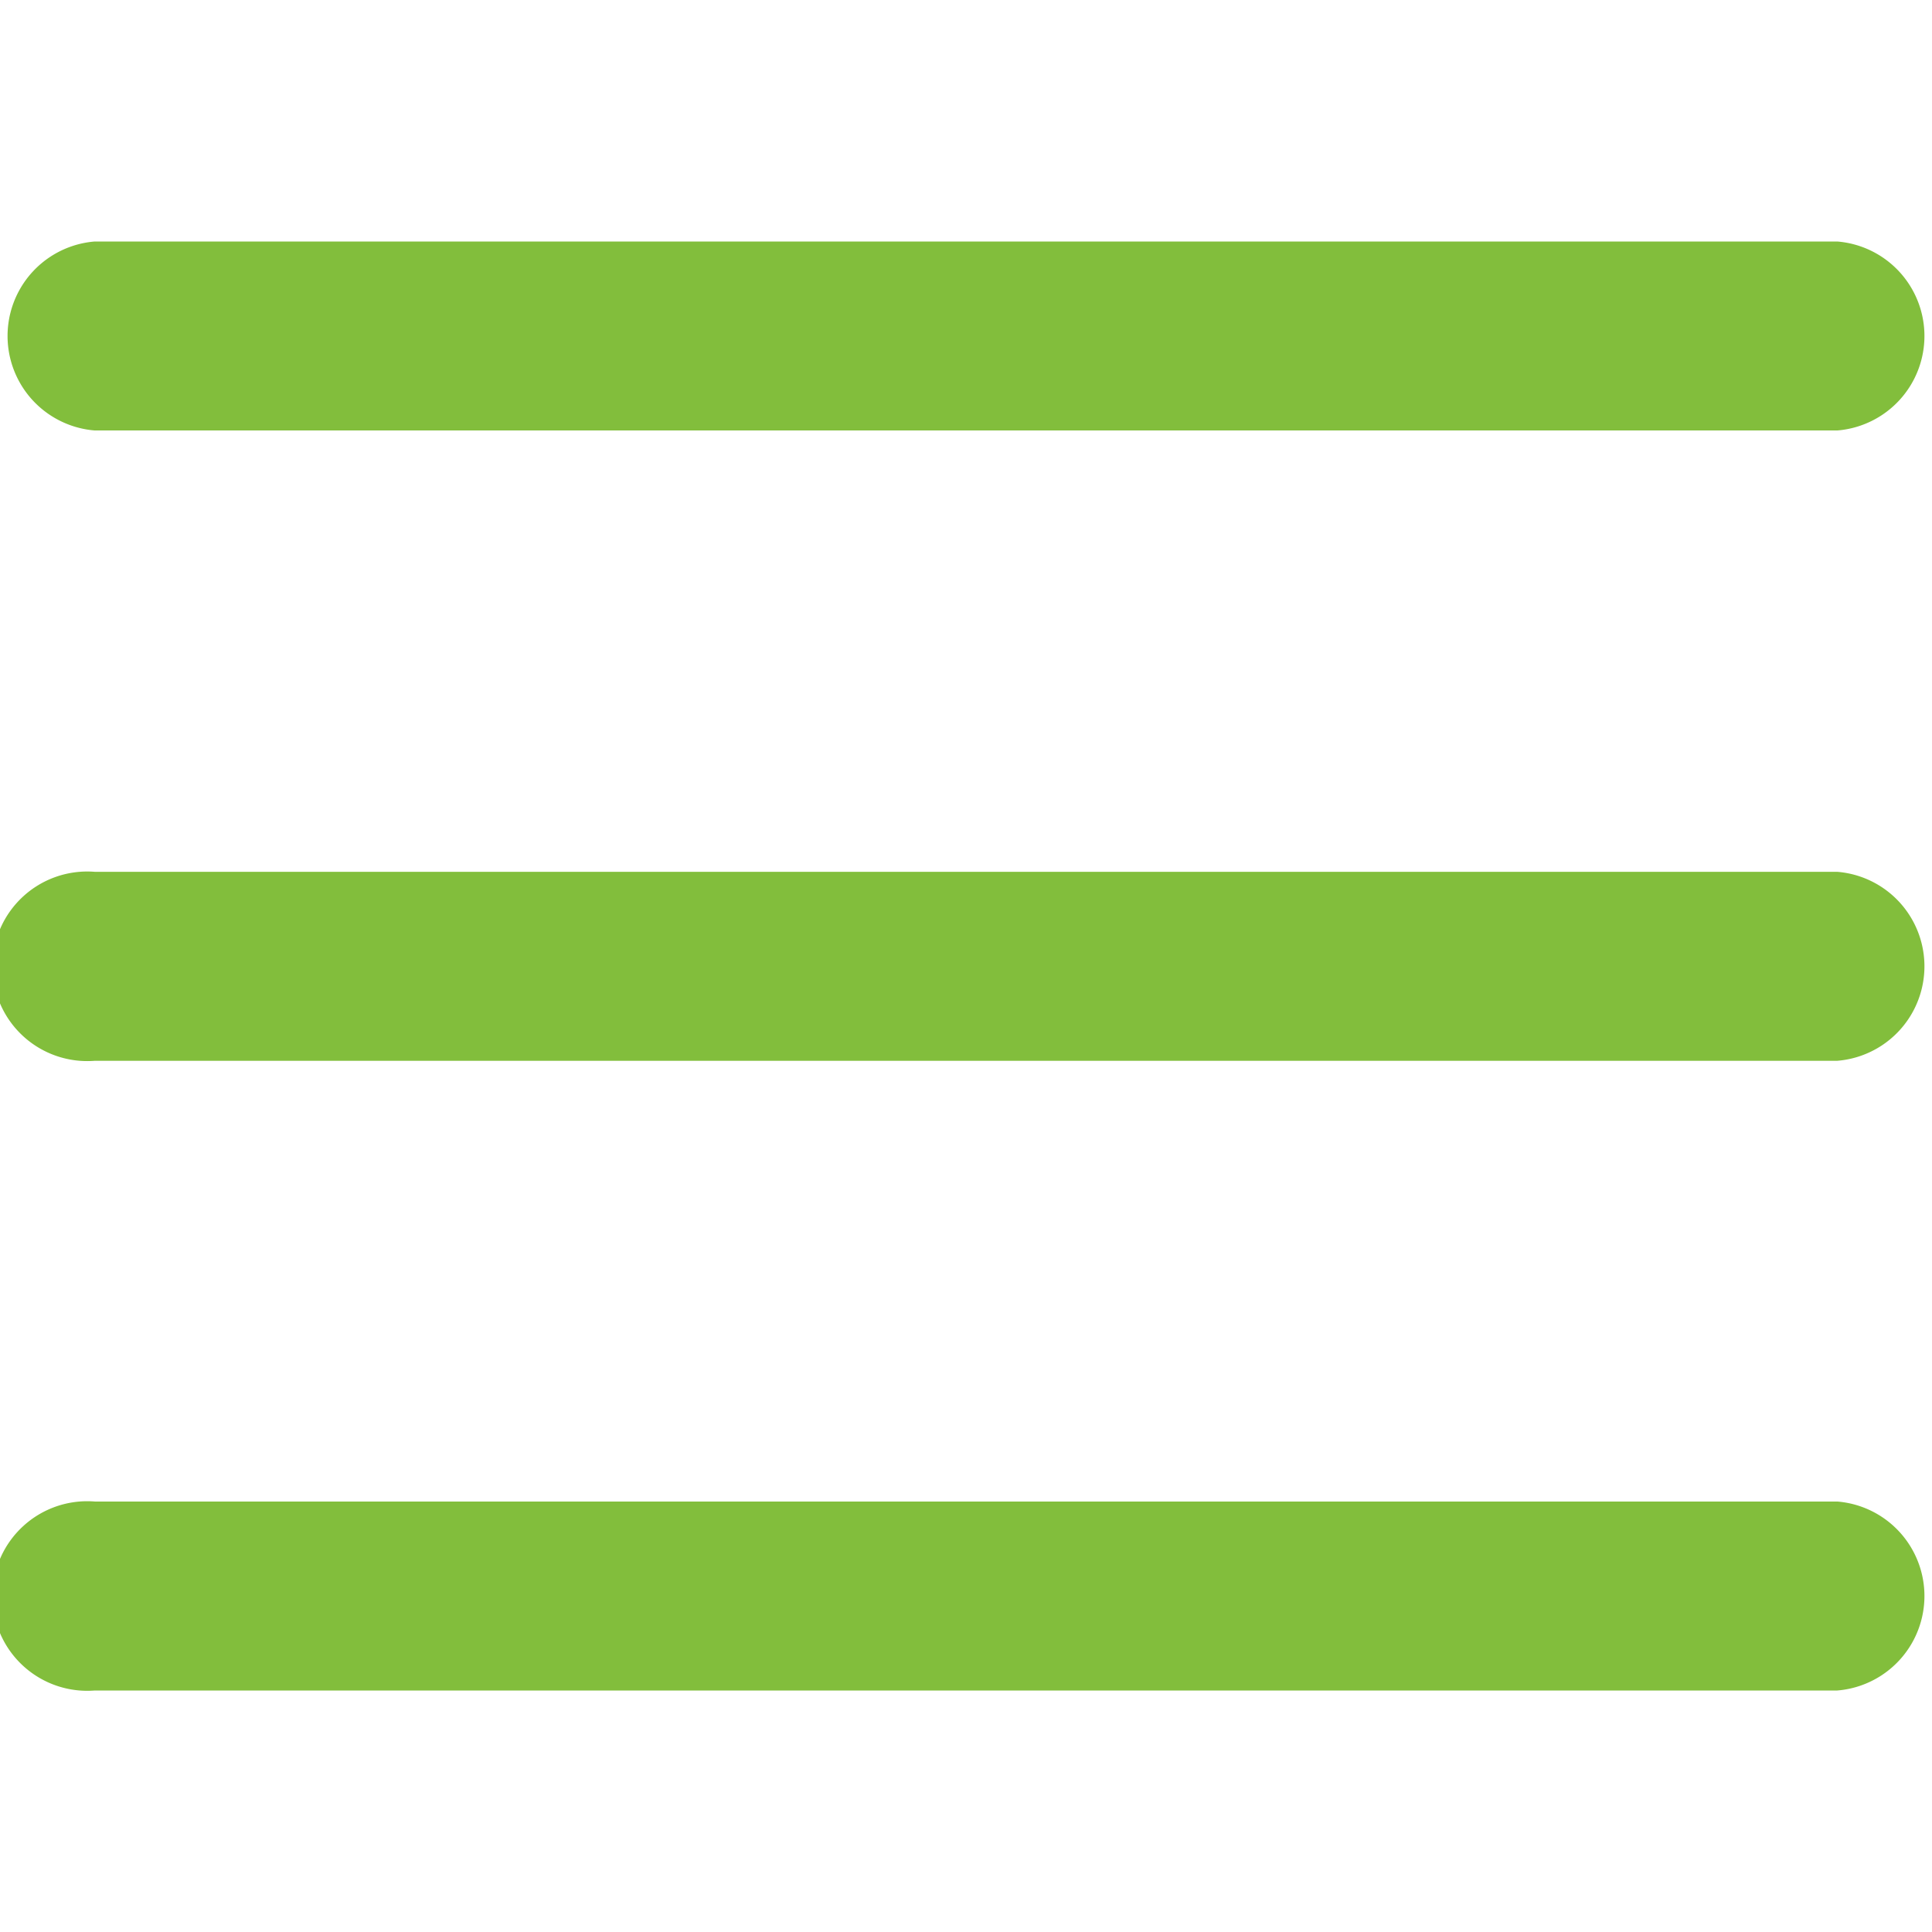
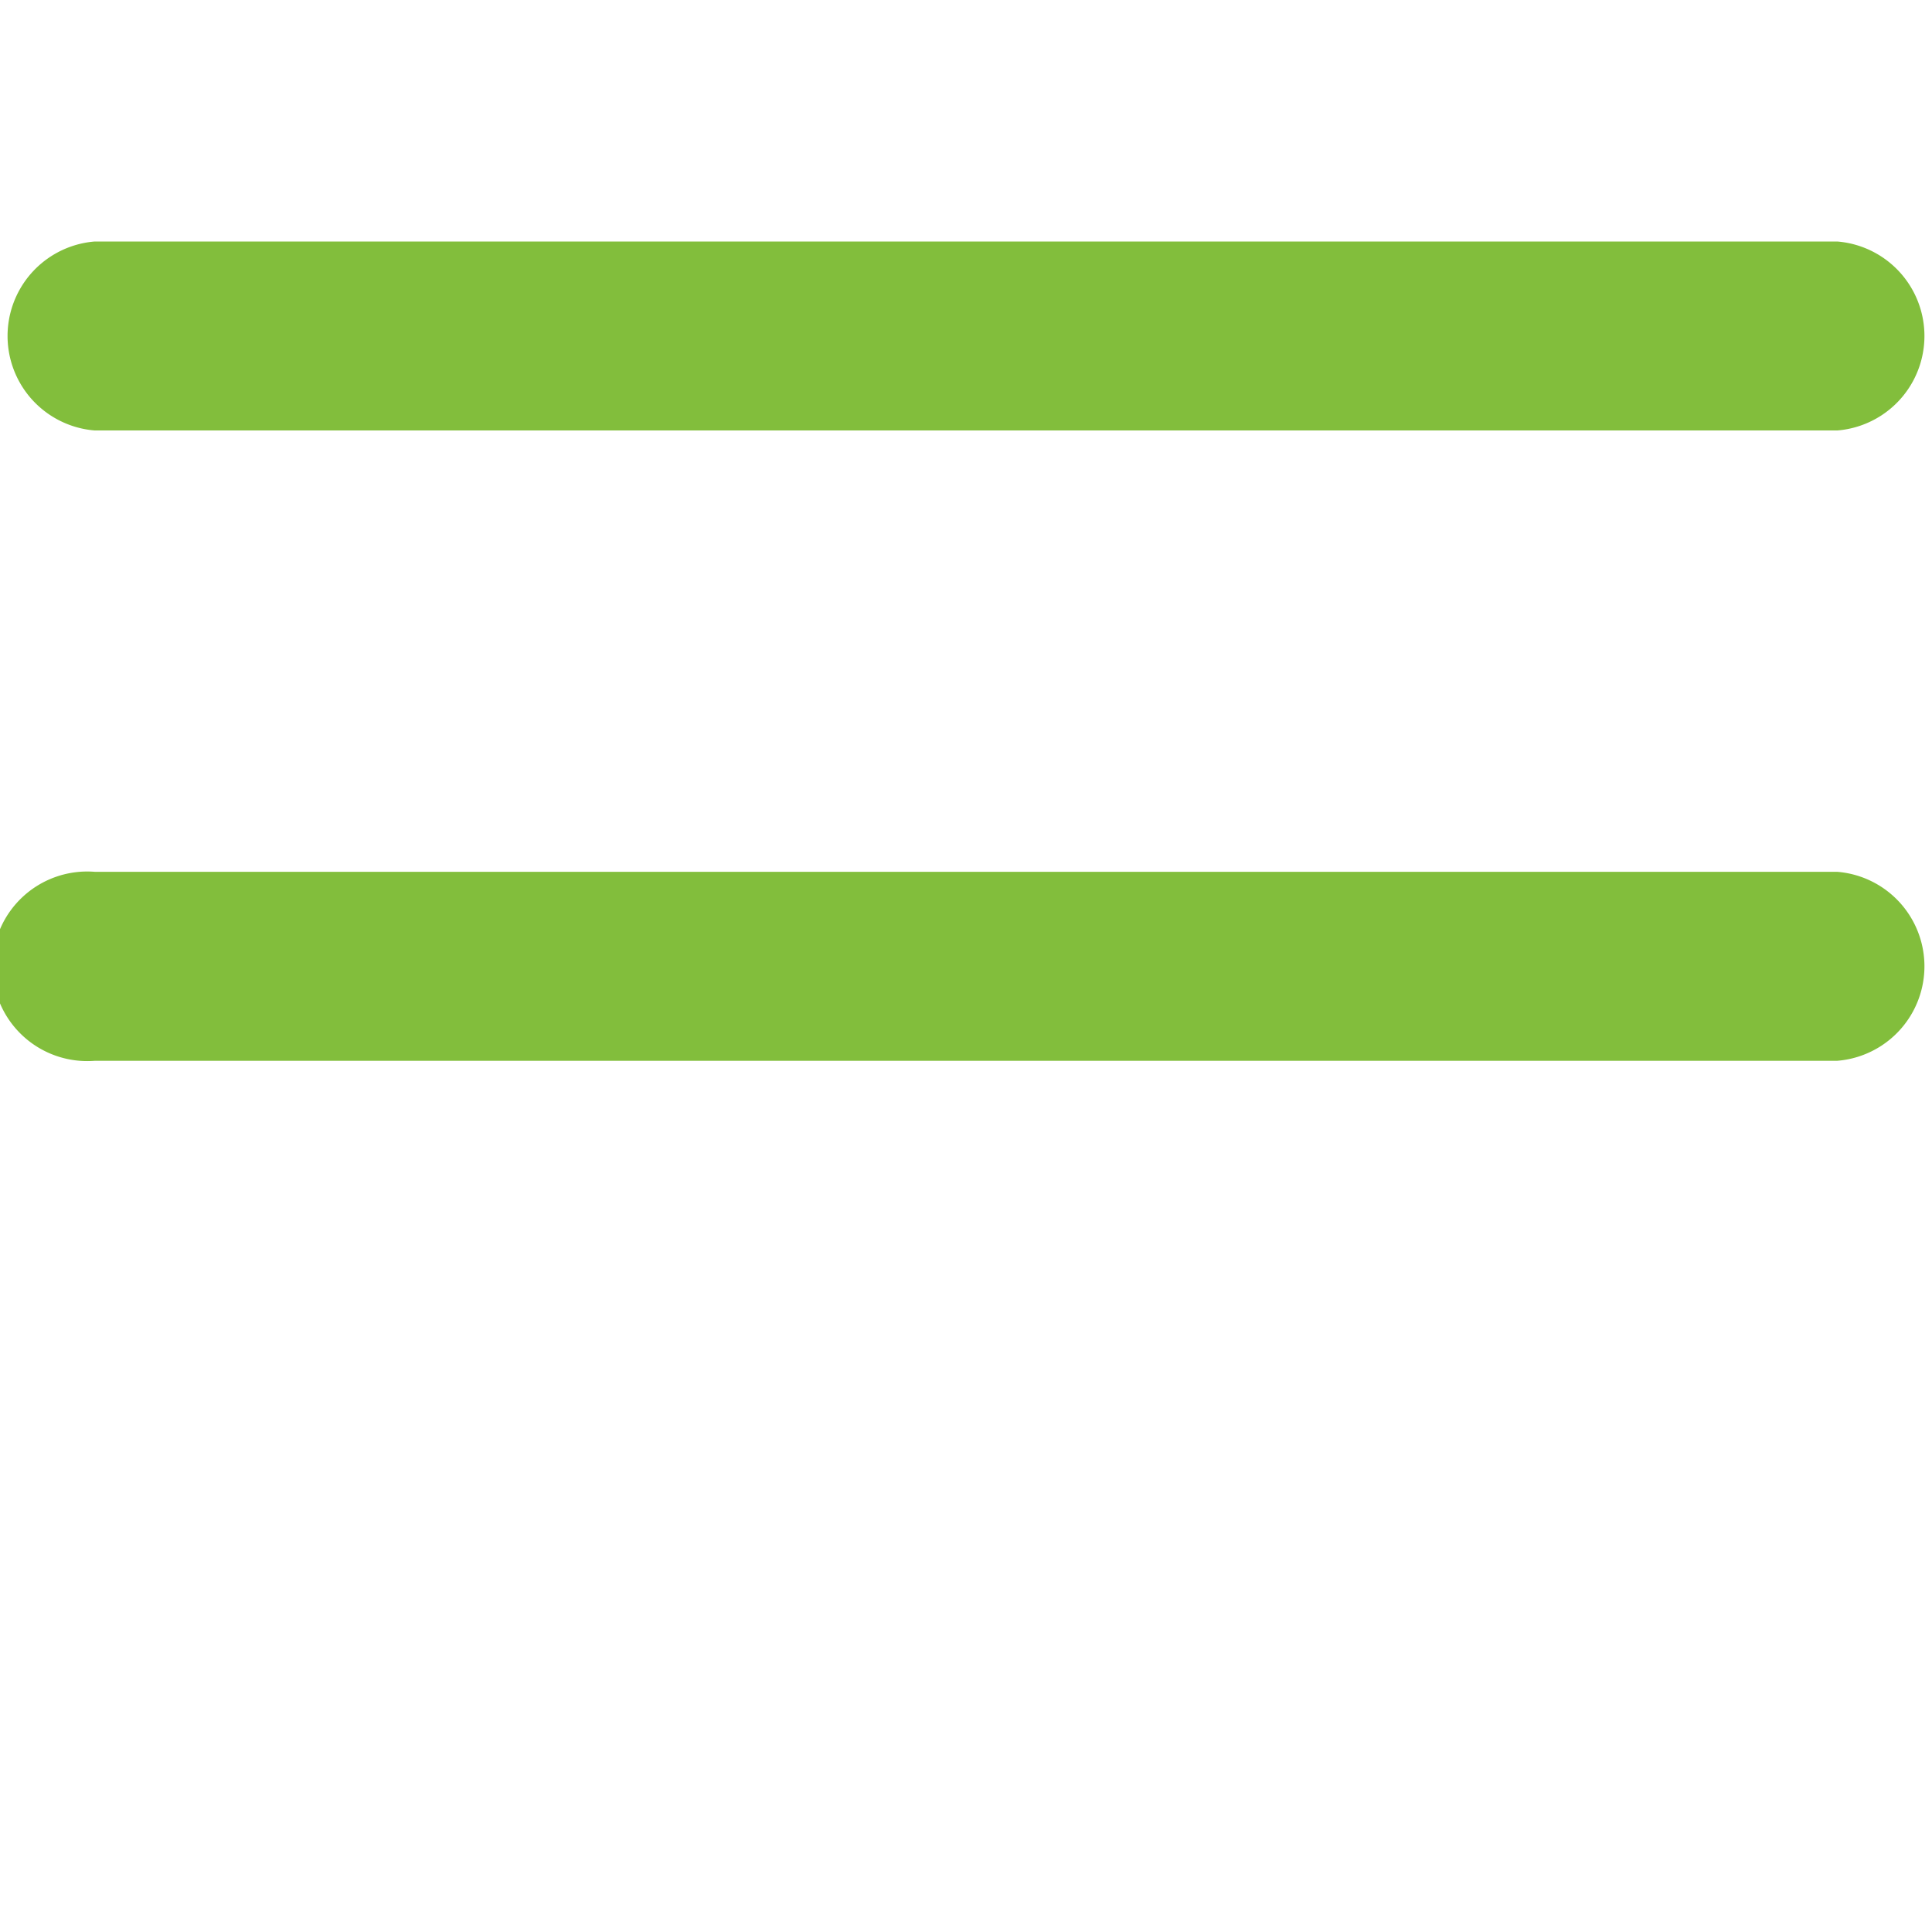
<svg xmlns="http://www.w3.org/2000/svg" id="Layer_1" data-name="Layer 1" viewBox="0 0 32 32">
  <defs>
    <style>.cls-1{fill:#82be3c;}</style>
  </defs>
  <title>icono_menu_verde_claro</title>
-   <path class="cls-1" d="M30.43,28H1.57a1.57,1.57,0,1,1,0-3.13H30.43a1.57,1.57,0,0,1,0,3.13Z" />
  <path class="cls-1" d="M30.43,17.57H1.57a1.57,1.57,0,1,1,0-3.13H30.43a1.57,1.57,0,0,1,0,3.13Z" />
  <path class="cls-1" d="M30.43,7.13H1.57A1.57,1.57,0,0,1,1.57,4H30.43a1.57,1.57,0,0,1,0,3.13Z" />
</svg>